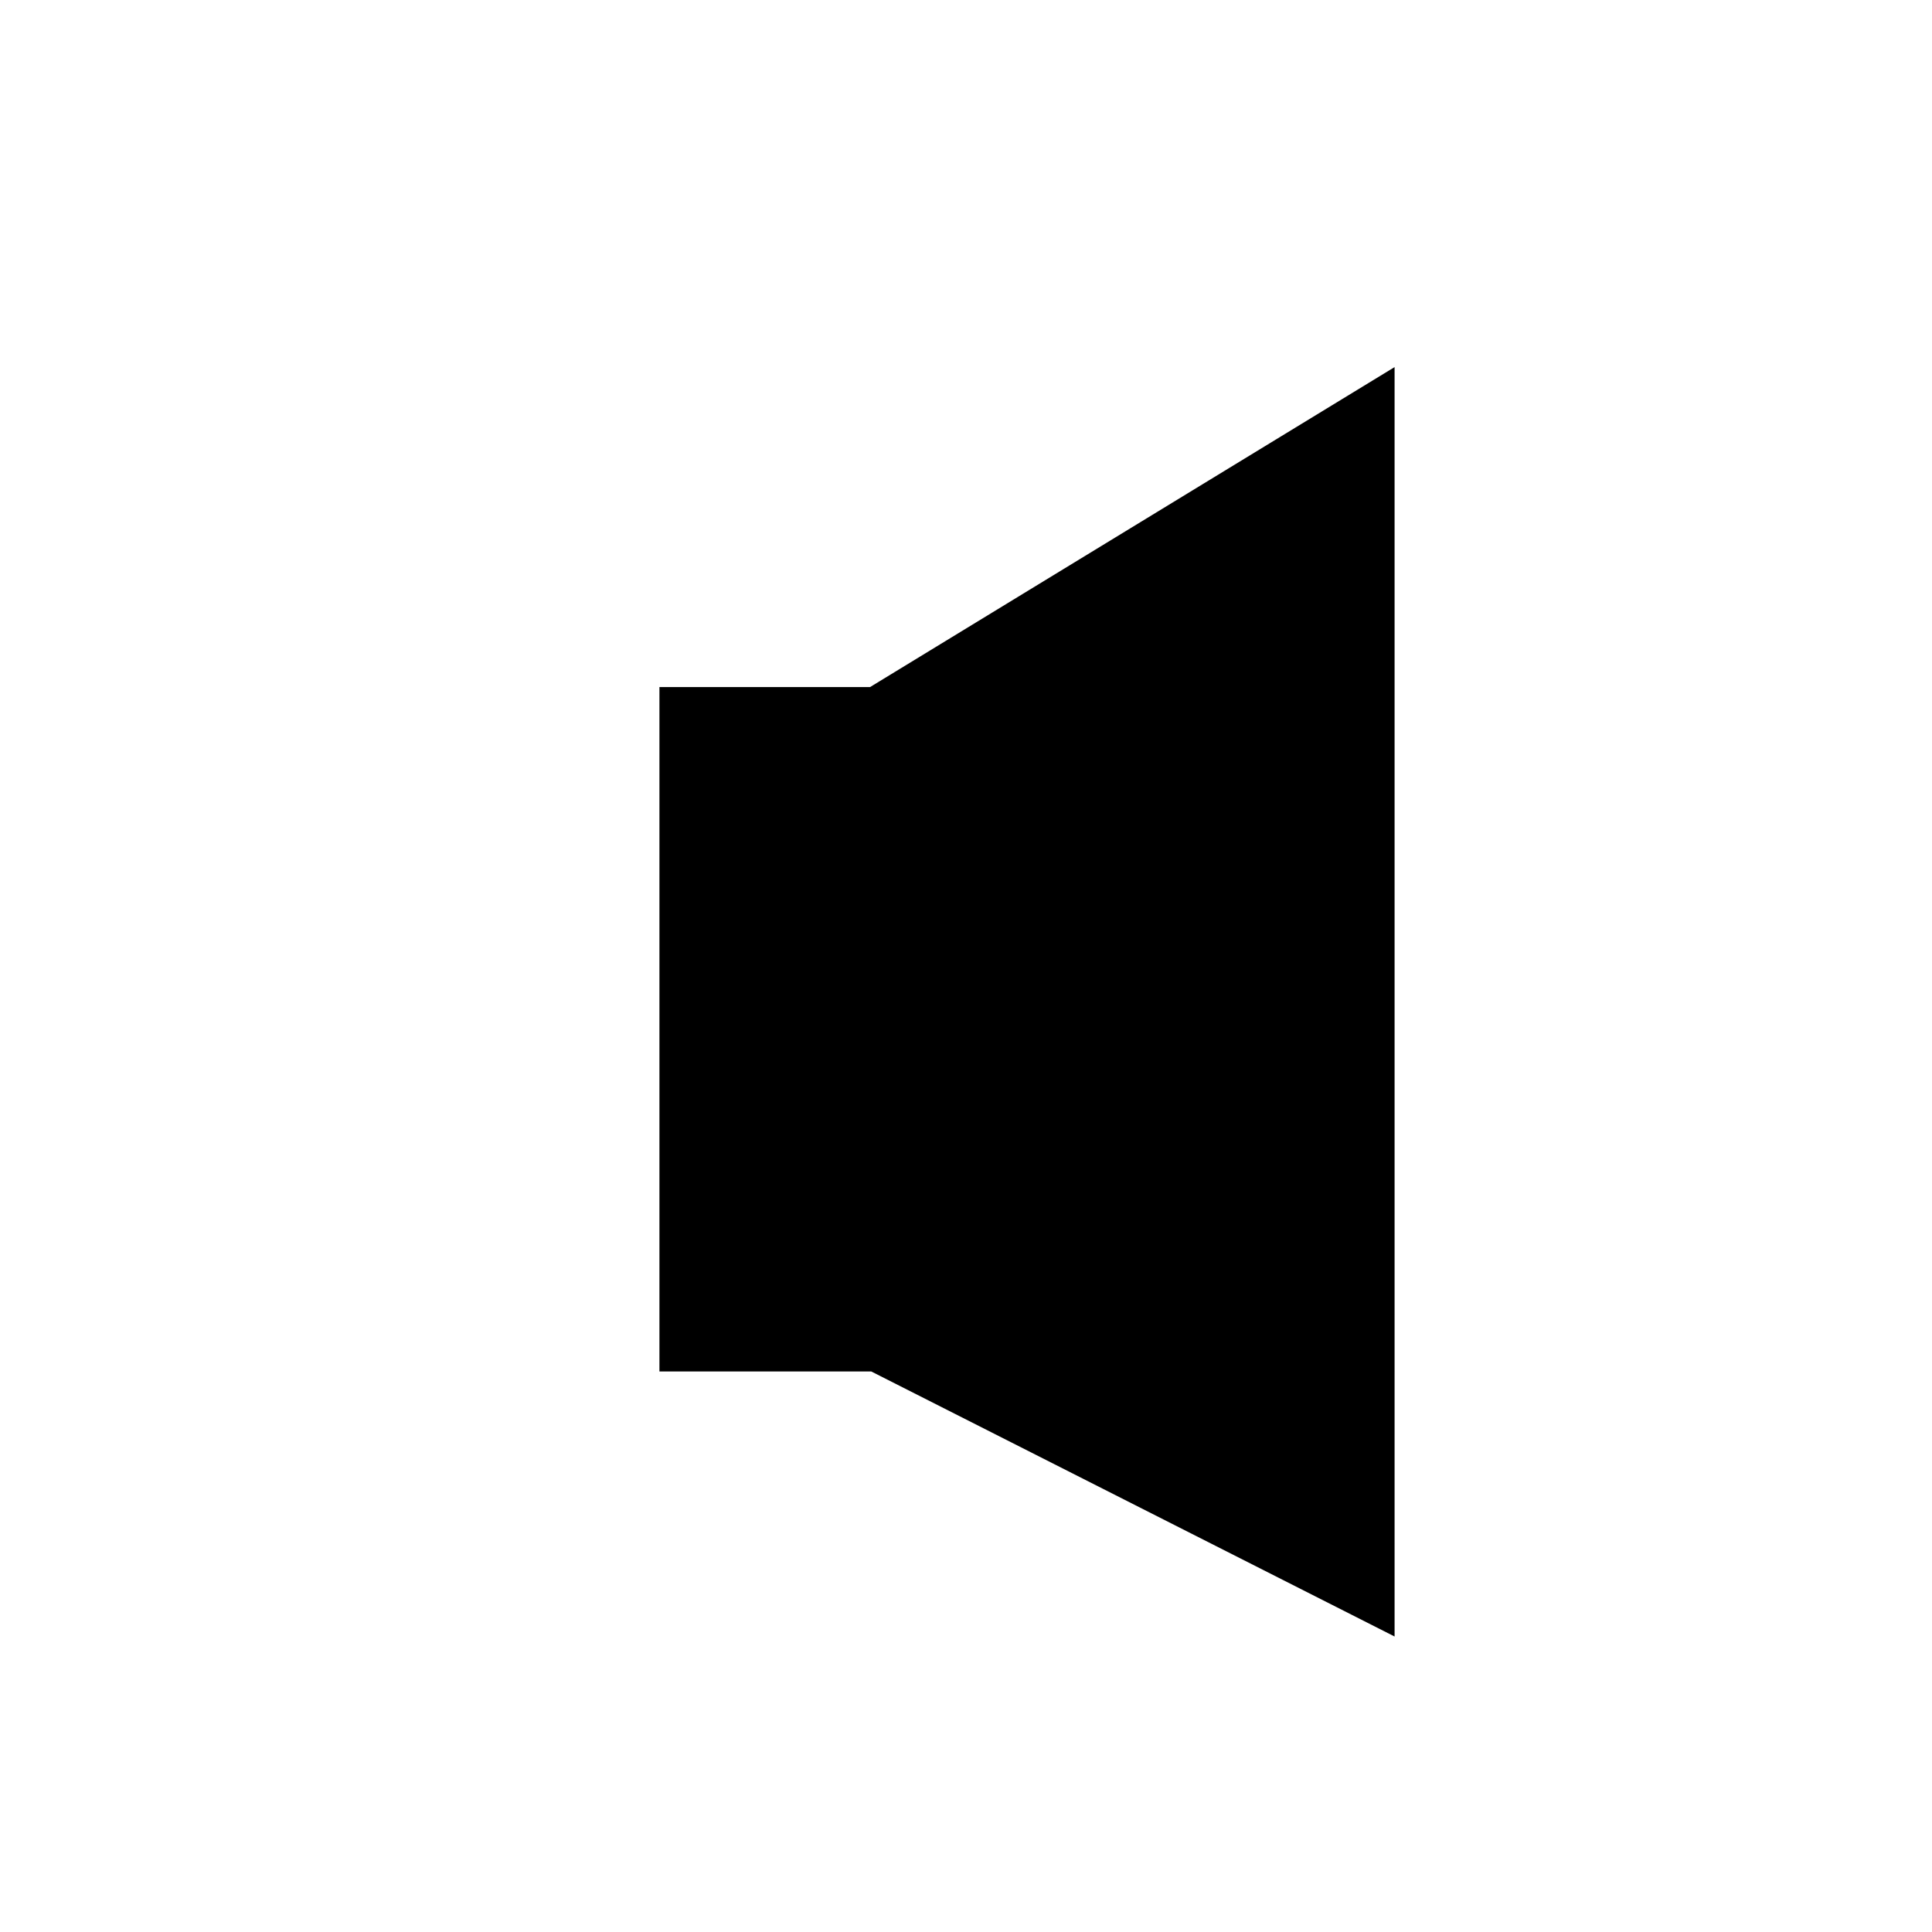
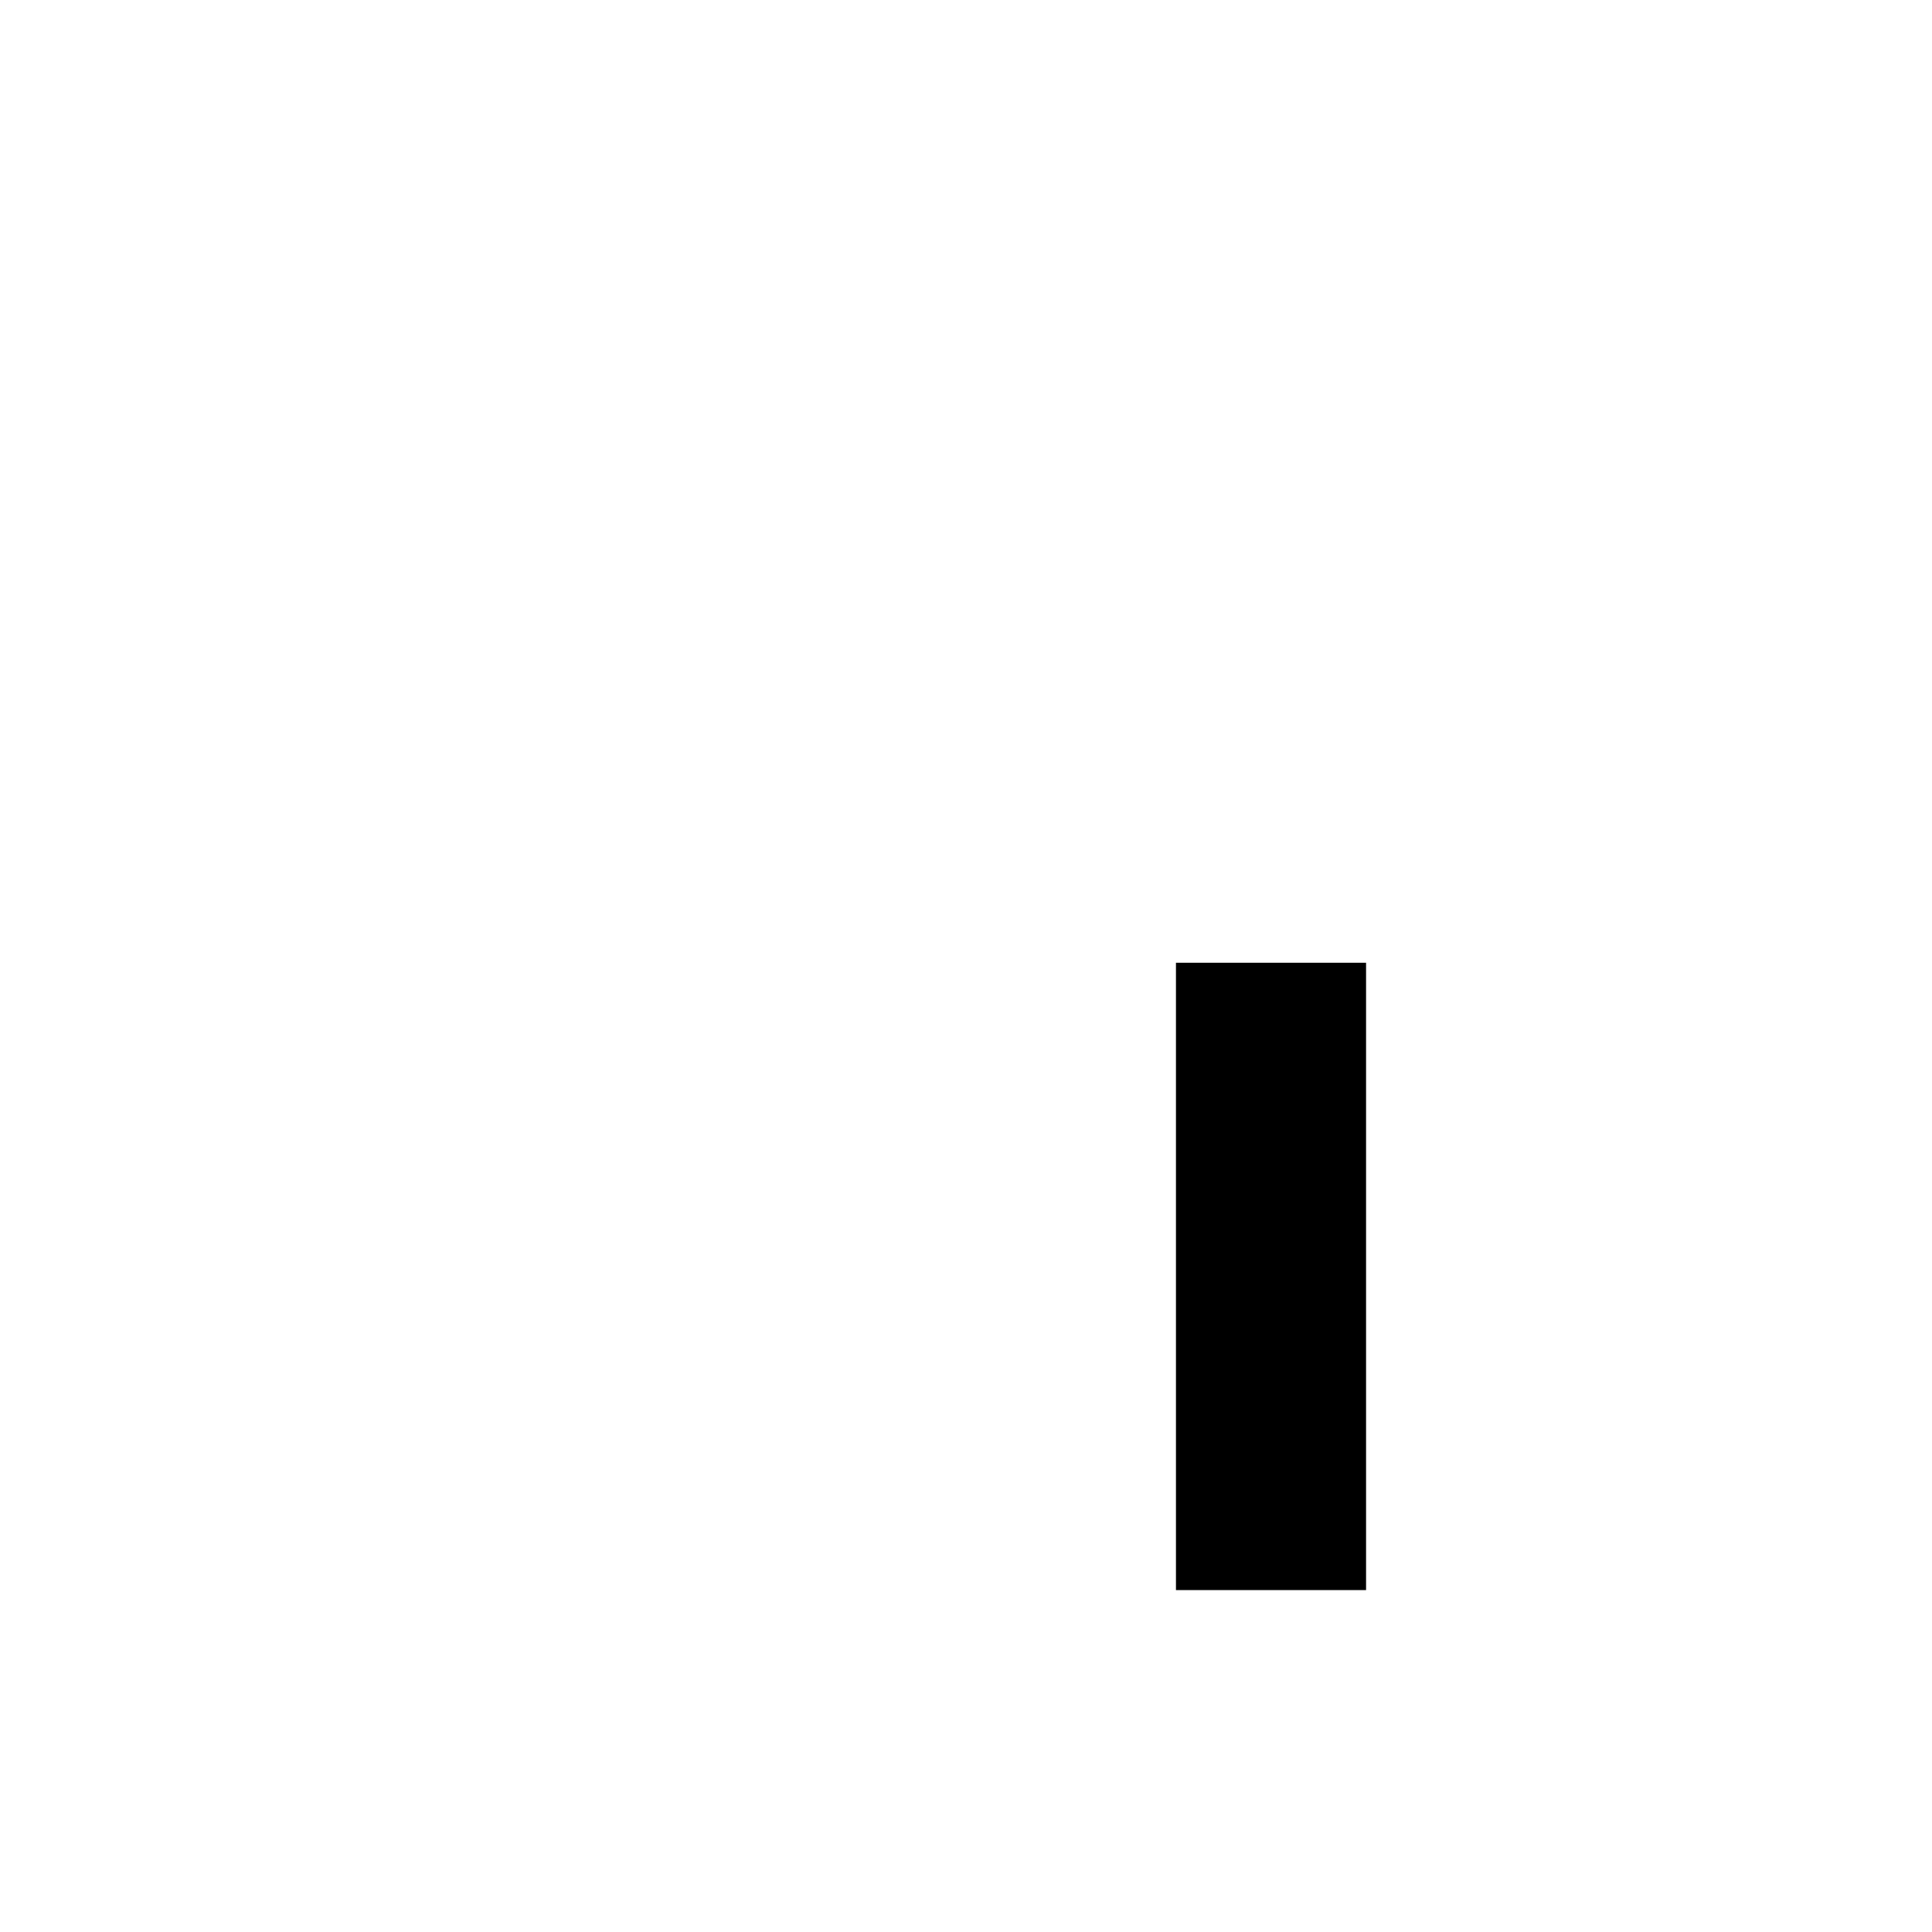
<svg xmlns="http://www.w3.org/2000/svg" fill="#000000" width="800px" height="800px" version="1.1" viewBox="144 144 512 512">
  <g>
-     <path d="m506.02 254.74v310.65l-129.33-65.496h-50.379v-166.25h50.379z" />
-     <path d="m513.58 577.69-138.69-70.238h-56.133v-181.37h55.812l139.01-84.797zm-179.71-85.355h44.629l119.96 60.754v-284.88l-119.64 72.988h-44.949z" />
+     <path d="m506.02 254.74v310.65h-50.379v-166.25h50.379z" />
  </g>
</svg>